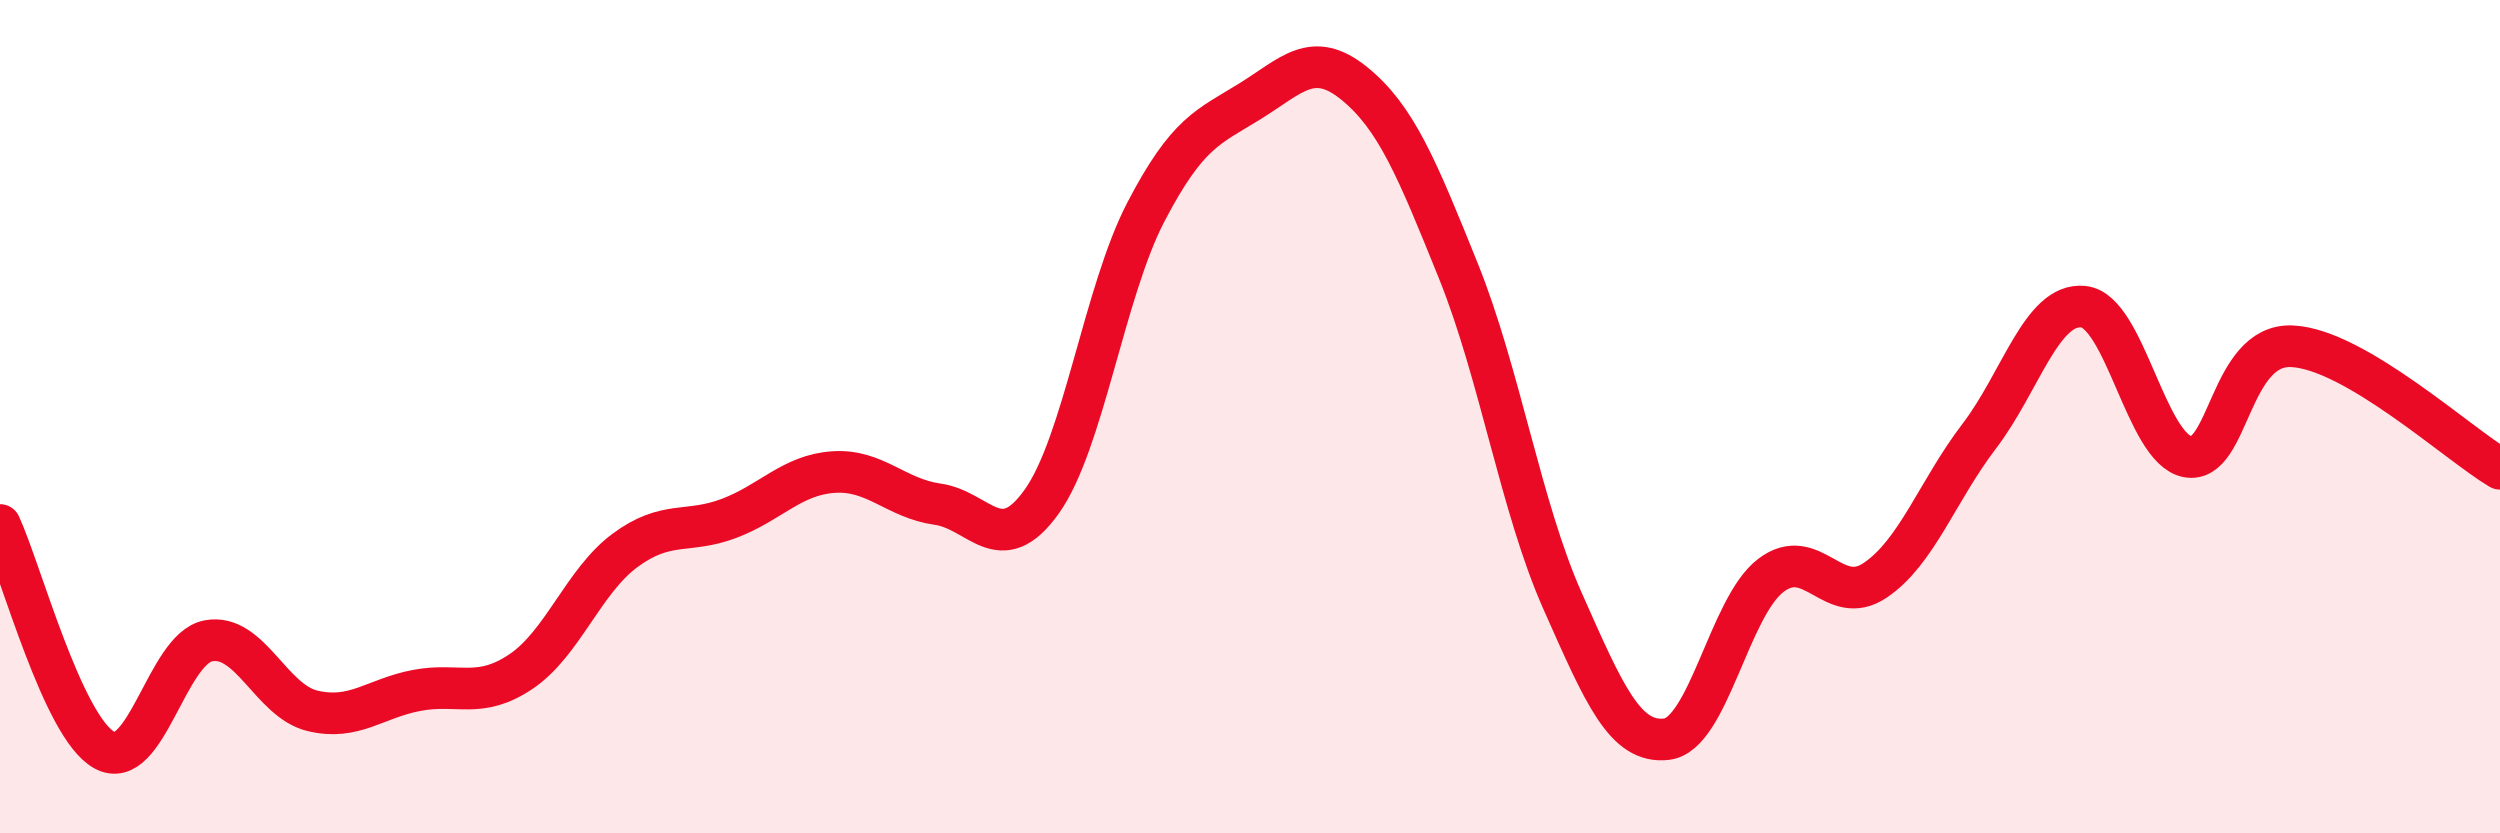
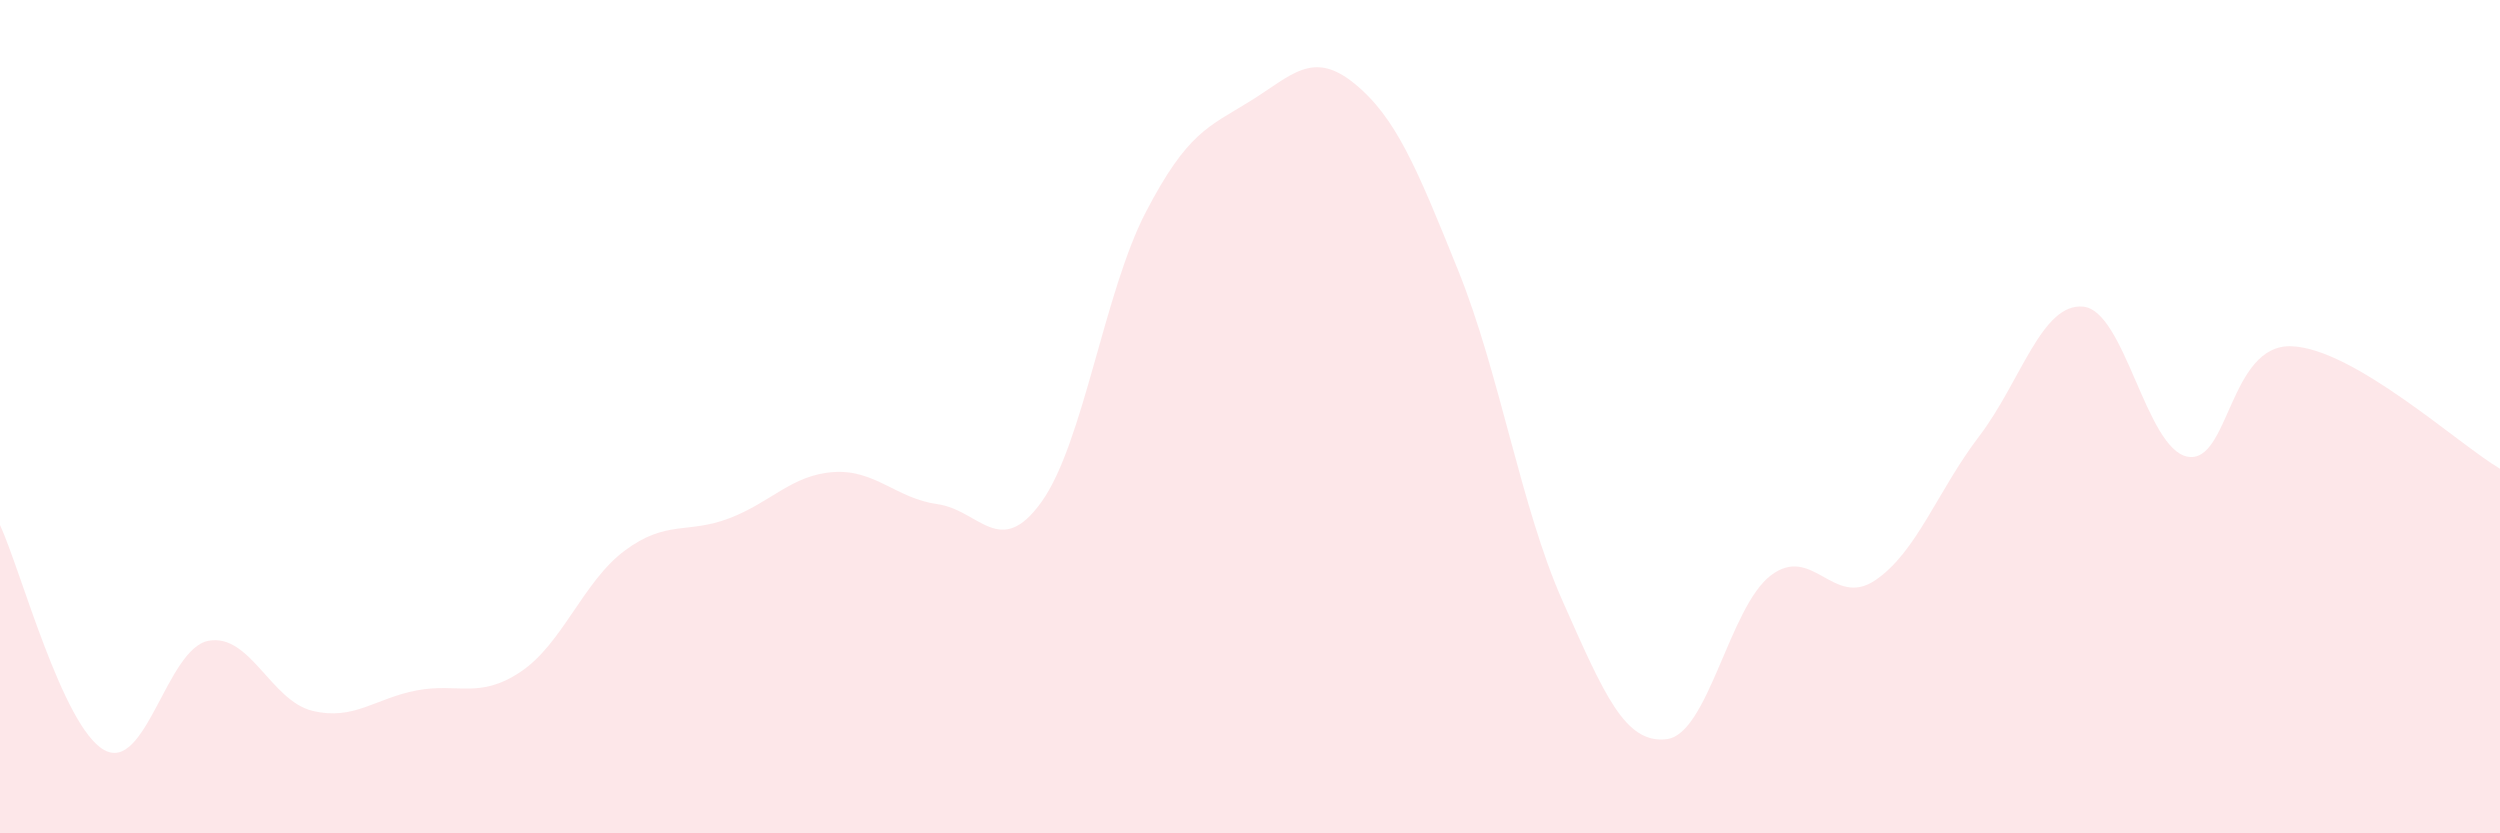
<svg xmlns="http://www.w3.org/2000/svg" width="60" height="20" viewBox="0 0 60 20">
-   <path d="M 0,12.6 C 0.5,13.68 1.5,17.44 2.5,18 C 3.5,18.56 4,15.57 5,15.38 C 6,15.19 6.5,16.82 7.5,17.06 C 8.5,17.3 9,16.76 10,16.57 C 11,16.38 11.5,16.79 12.5,16.12 C 13.5,15.45 14,13.95 15,13.21 C 16,12.47 16.5,12.82 17.5,12.44 C 18.5,12.06 19,11.4 20,11.33 C 21,11.26 21.5,11.96 22.5,12.1 C 23.5,12.24 24,13.44 25,12.04 C 26,10.64 26.5,7.01 27.5,5.09 C 28.5,3.17 29,3.05 30,2.43 C 31,1.81 31.5,1.19 32.5,2 C 33.5,2.81 34,4.02 35,6.5 C 36,8.98 36.5,12.17 37.5,14.42 C 38.5,16.67 39,17.86 40,17.74 C 41,17.62 41.5,14.57 42.5,13.81 C 43.5,13.05 44,14.6 45,13.93 C 46,13.26 46.5,11.78 47.5,10.47 C 48.5,9.16 49,7.26 50,7.36 C 51,7.46 51.5,10.77 52.5,10.96 C 53.5,11.15 53.5,8.25 55,8.31 C 56.5,8.37 59,10.66 60,11.25L60 20L0 20Z" fill="#EB0A25" opacity="0.1" stroke-linecap="round" stroke-linejoin="round" />
-   <path d="M 0,12.6 C 0.5,13.68 1.5,17.44 2.5,18 C 3.5,18.56 4,15.57 5,15.38 C 6,15.19 6.5,16.82 7.5,17.06 C 8.5,17.3 9,16.76 10,16.57 C 11,16.38 11.5,16.79 12.5,16.12 C 13.5,15.45 14,13.95 15,13.21 C 16,12.47 16.5,12.82 17.5,12.44 C 18.5,12.06 19,11.4 20,11.33 C 21,11.26 21.5,11.96 22.5,12.1 C 23.5,12.24 24,13.44 25,12.04 C 26,10.64 26.5,7.01 27.5,5.09 C 28.5,3.17 29,3.05 30,2.43 C 31,1.81 31.5,1.19 32.5,2 C 33.5,2.81 34,4.02 35,6.5 C 36,8.98 36.5,12.17 37.5,14.42 C 38.5,16.67 39,17.86 40,17.74 C 41,17.62 41.5,14.57 42.5,13.81 C 43.5,13.05 44,14.6 45,13.93 C 46,13.26 46.5,11.78 47.5,10.47 C 48.5,9.16 49,7.26 50,7.36 C 51,7.46 51.5,10.77 52.5,10.96 C 53.5,11.15 53.5,8.25 55,8.31 C 56.5,8.37 59,10.66 60,11.25" stroke="#EB0A25" stroke-width="1" fill="none" stroke-linecap="round" stroke-linejoin="round" />
+   <path d="M 0,12.6 C 0.5,13.68 1.5,17.44 2.5,18 C 3.5,18.56 4,15.57 5,15.38 C 6,15.19 6.5,16.82 7.5,17.06 C 8.5,17.3 9,16.76 10,16.57 C 11,16.38 11.5,16.79 12.5,16.12 C 13.5,15.45 14,13.95 15,13.21 C 16,12.47 16.5,12.82 17.5,12.44 C 18.5,12.06 19,11.4 20,11.33 C 21,11.26 21.5,11.96 22.5,12.1 C 23.5,12.24 24,13.44 25,12.04 C 26,10.64 26.5,7.01 27.5,5.09 C 28.5,3.17 29,3.05 30,2.43 C 31,1.81 31.5,1.19 32.5,2 C 33.5,2.81 34,4.02 35,6.5 C 36,8.98 36.5,12.17 37.5,14.42 C 38.5,16.67 39,17.86 40,17.74 C 41,17.62 41.5,14.57 42.5,13.81 C 43.5,13.05 44,14.6 45,13.93 C 46,13.26 46.5,11.78 47.5,10.47 C 48.5,9.16 49,7.26 50,7.36 C 51,7.46 51.5,10.77 52.5,10.96 C 53.5,11.15 53.5,8.25 55,8.31 C 56.5,8.37 59,10.66 60,11.25L60 20L0 20" fill="#EB0A25" opacity="0.1" stroke-linecap="round" stroke-linejoin="round" />
</svg>